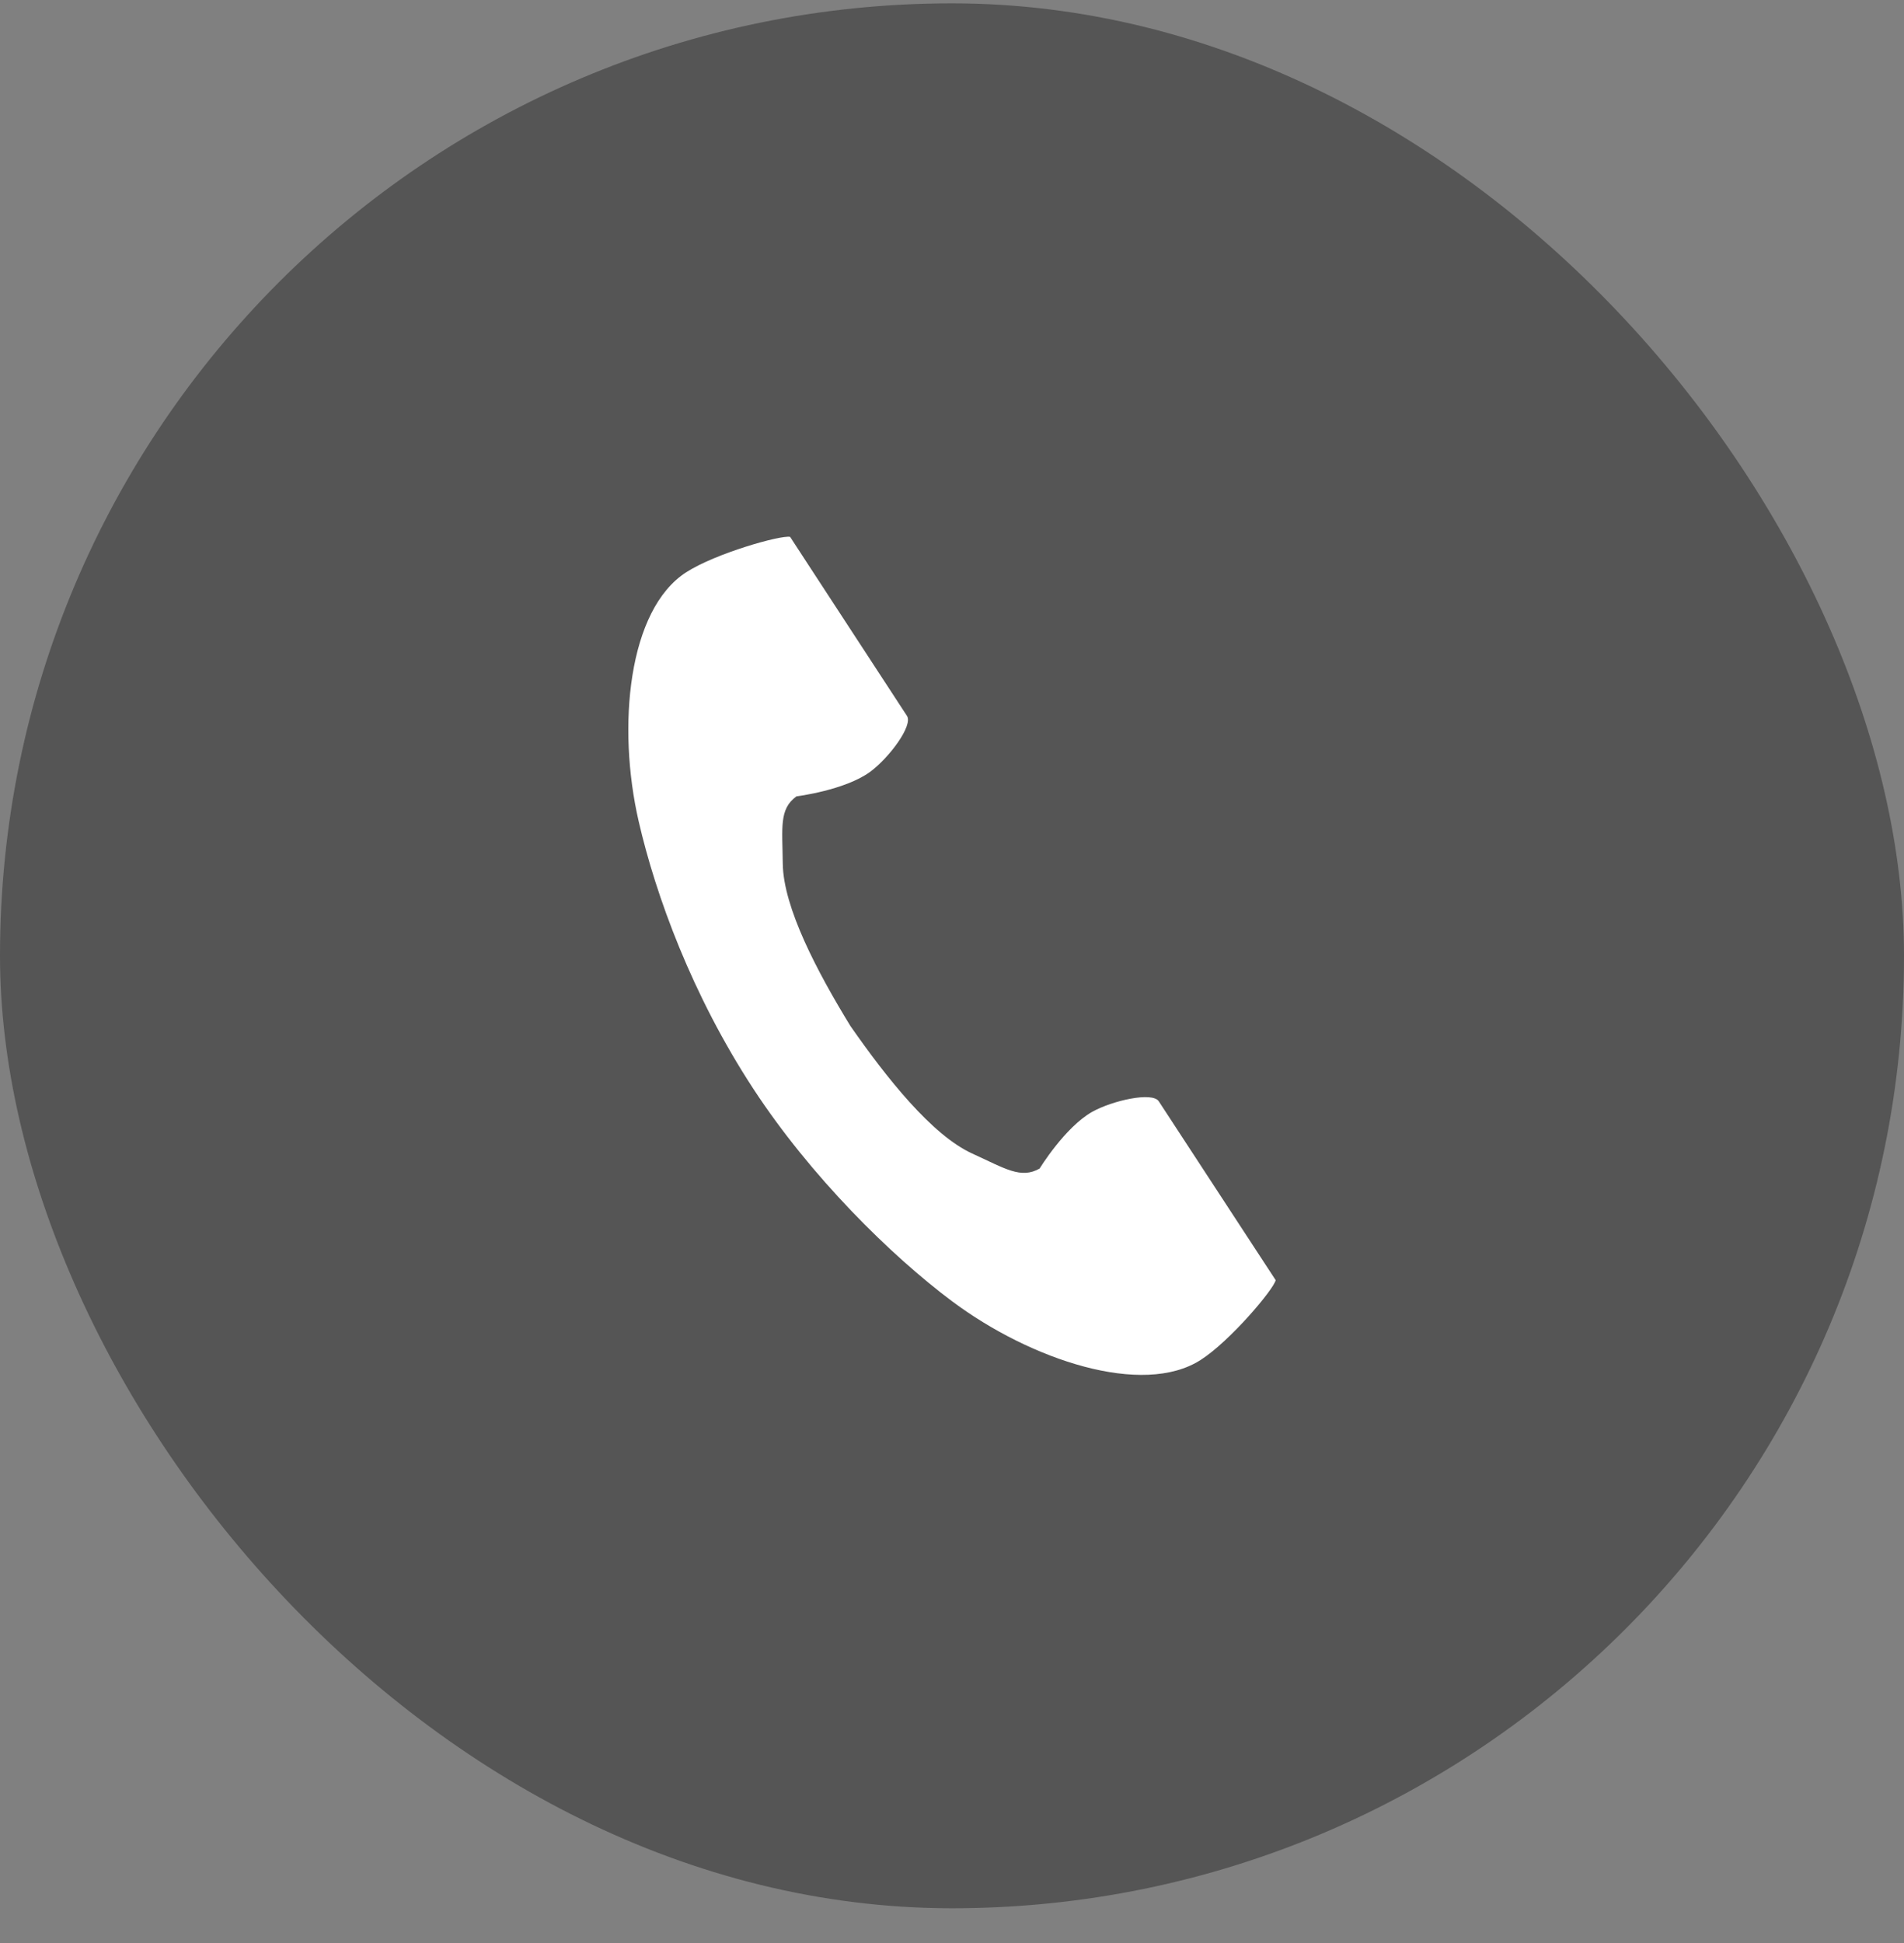
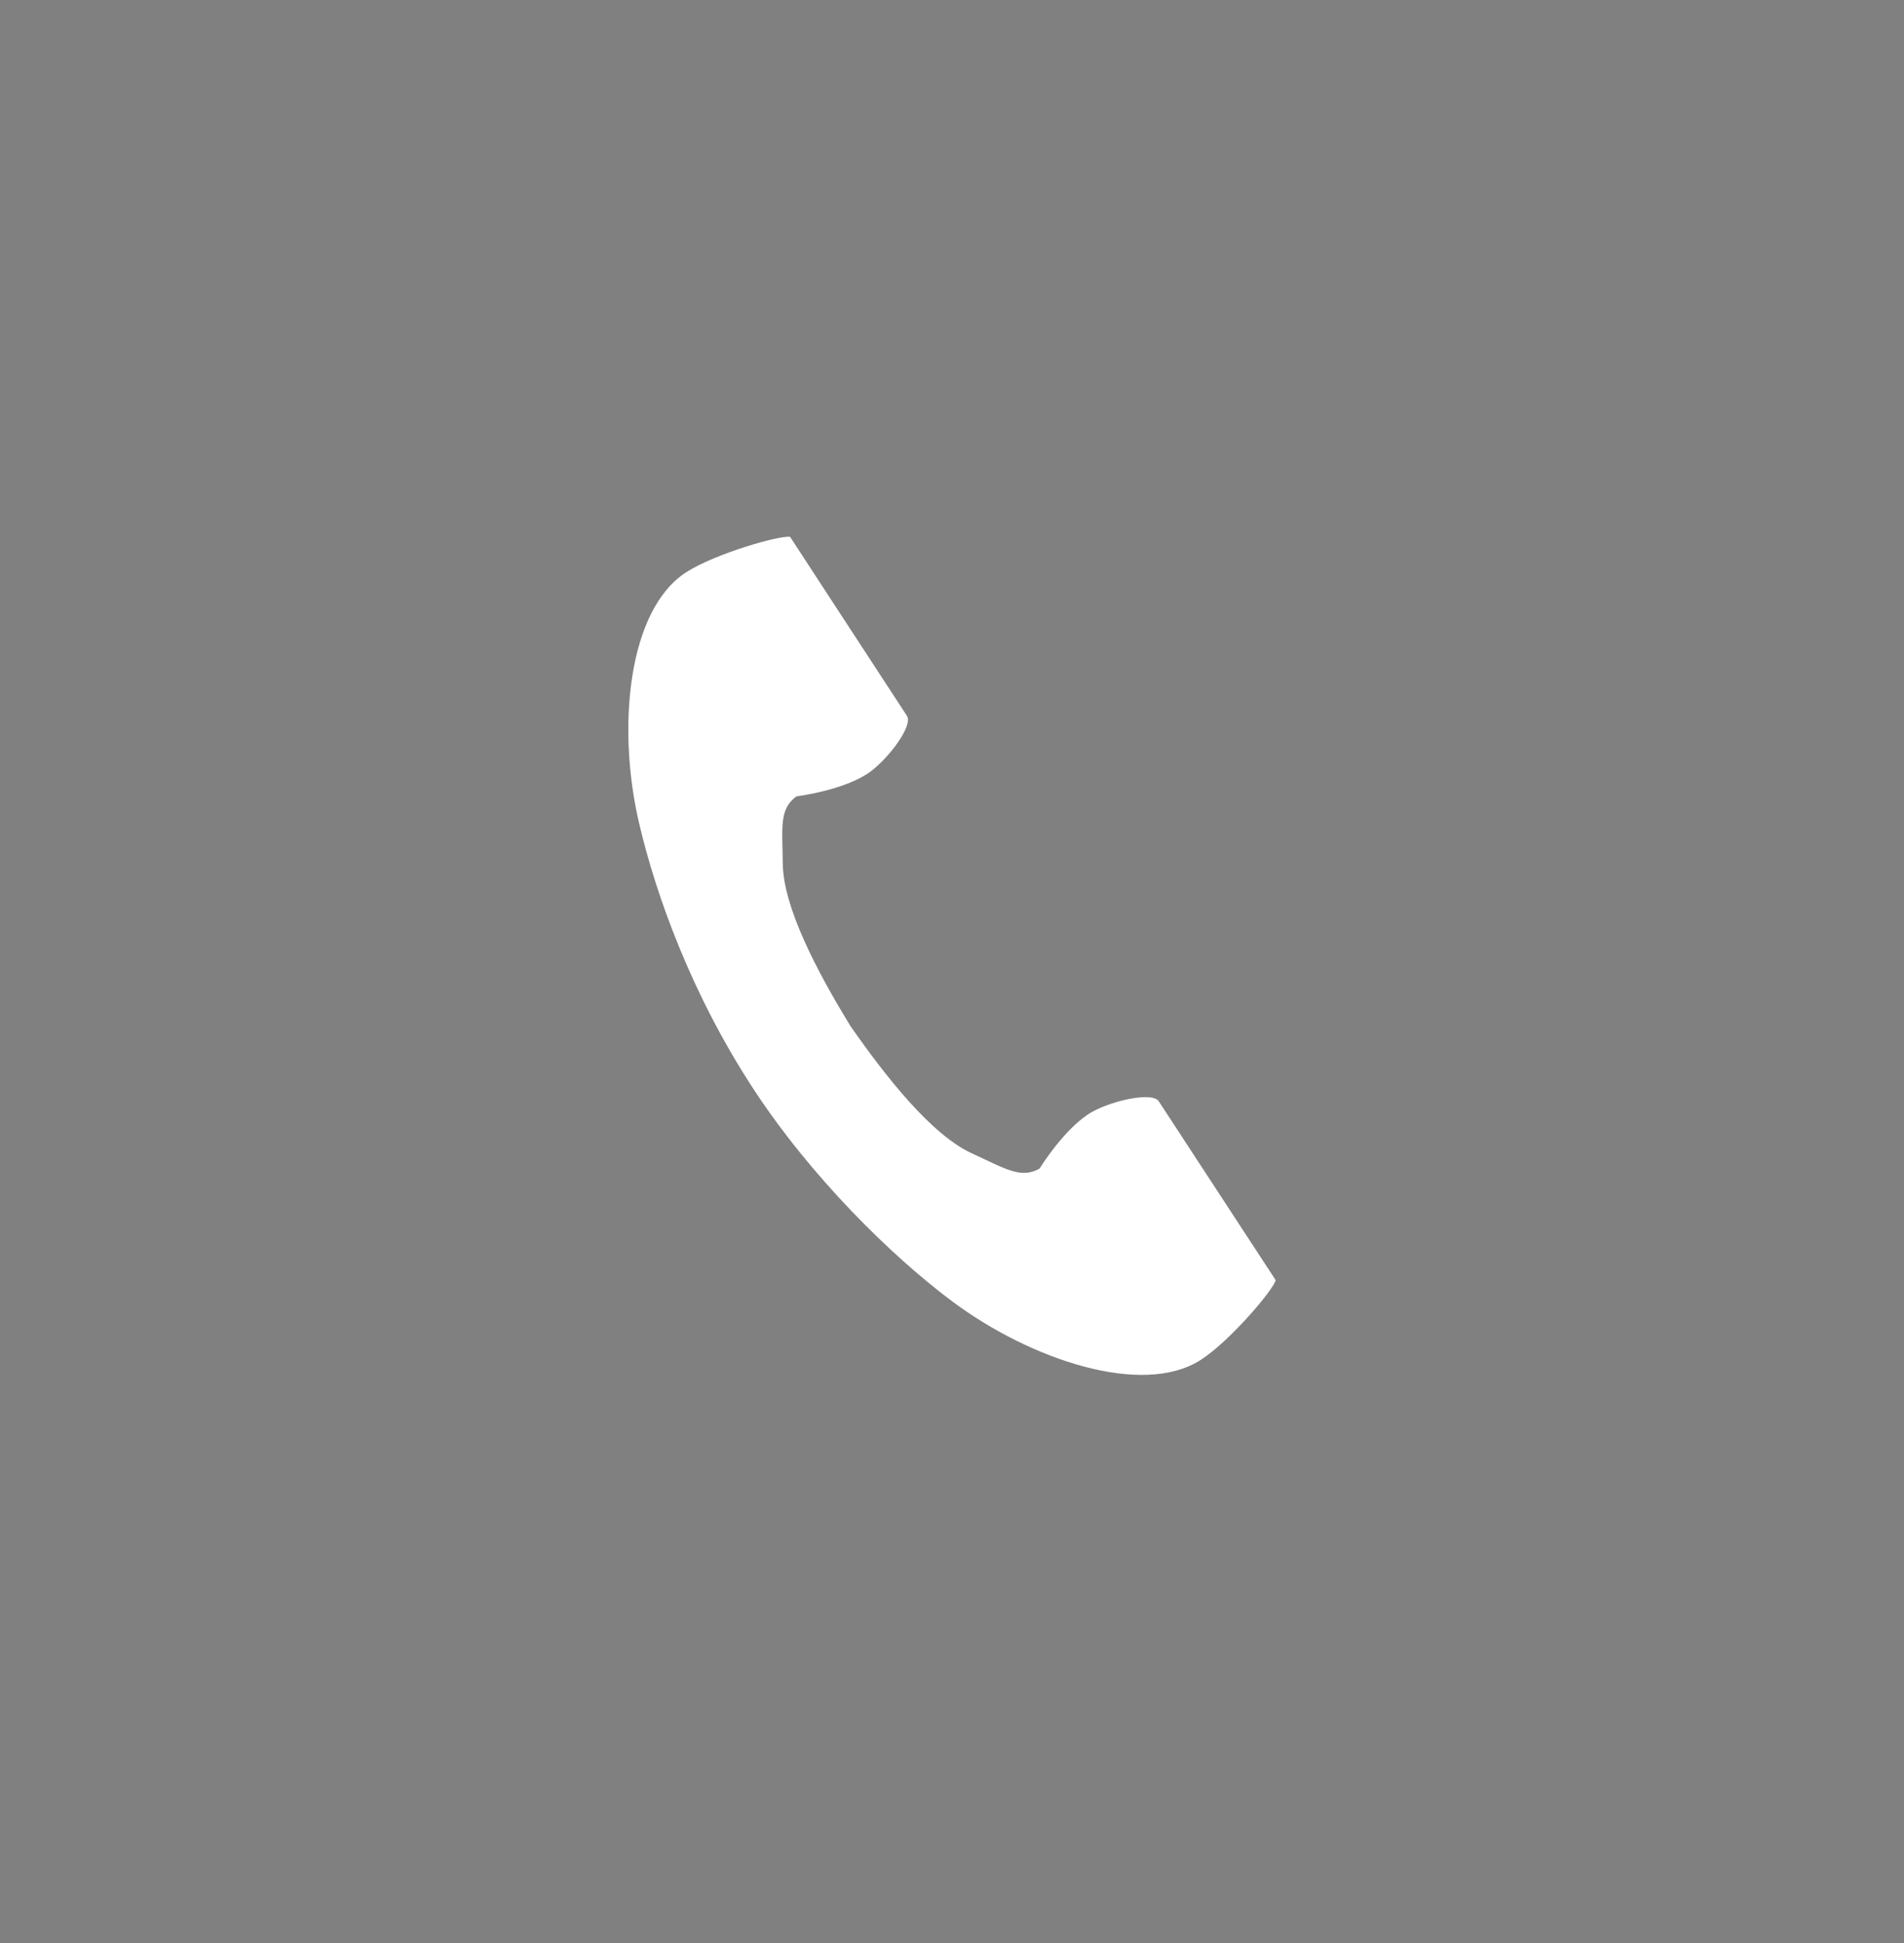
<svg xmlns="http://www.w3.org/2000/svg" width="50" height="51" viewBox="0 0 50 51" fill="none">
  <rect x="0" y="0" width="50" height="51" fill="#808080" stroke="none" />
-   <rect y="0.088" width="50" height="50" rx="25" fill="#2B2B2B" fill-opacity="0.5" />
  <path d="M18.02 15.021C16.496 16 16.197 19.065 16.773 21.563C17.222 23.508 18.172 26.117 19.779 28.573C21.291 30.884 23.397 32.957 25.004 34.157C27.068 35.697 30.009 36.676 31.533 35.694C32.304 35.199 33.447 33.844 33.5 33.602C33.5 33.602 32.829 32.575 32.681 32.35L30.43 28.907C30.263 28.651 29.215 28.886 28.681 29.184C27.964 29.588 27.301 30.672 27.301 30.672C26.808 30.953 26.395 30.672 25.533 30.279C24.473 29.796 23.281 28.291 22.332 26.93C21.466 25.516 20.569 23.823 20.556 22.666C20.546 21.724 20.455 21.235 20.916 20.903C20.916 20.903 22.184 20.745 22.849 20.26C23.342 19.899 23.984 19.044 23.817 18.79L21.566 15.344C21.42 15.12 20.749 14.092 20.749 14.092C20.503 14.04 18.791 14.525 18.02 15.021Z" fill="white" />
</svg>